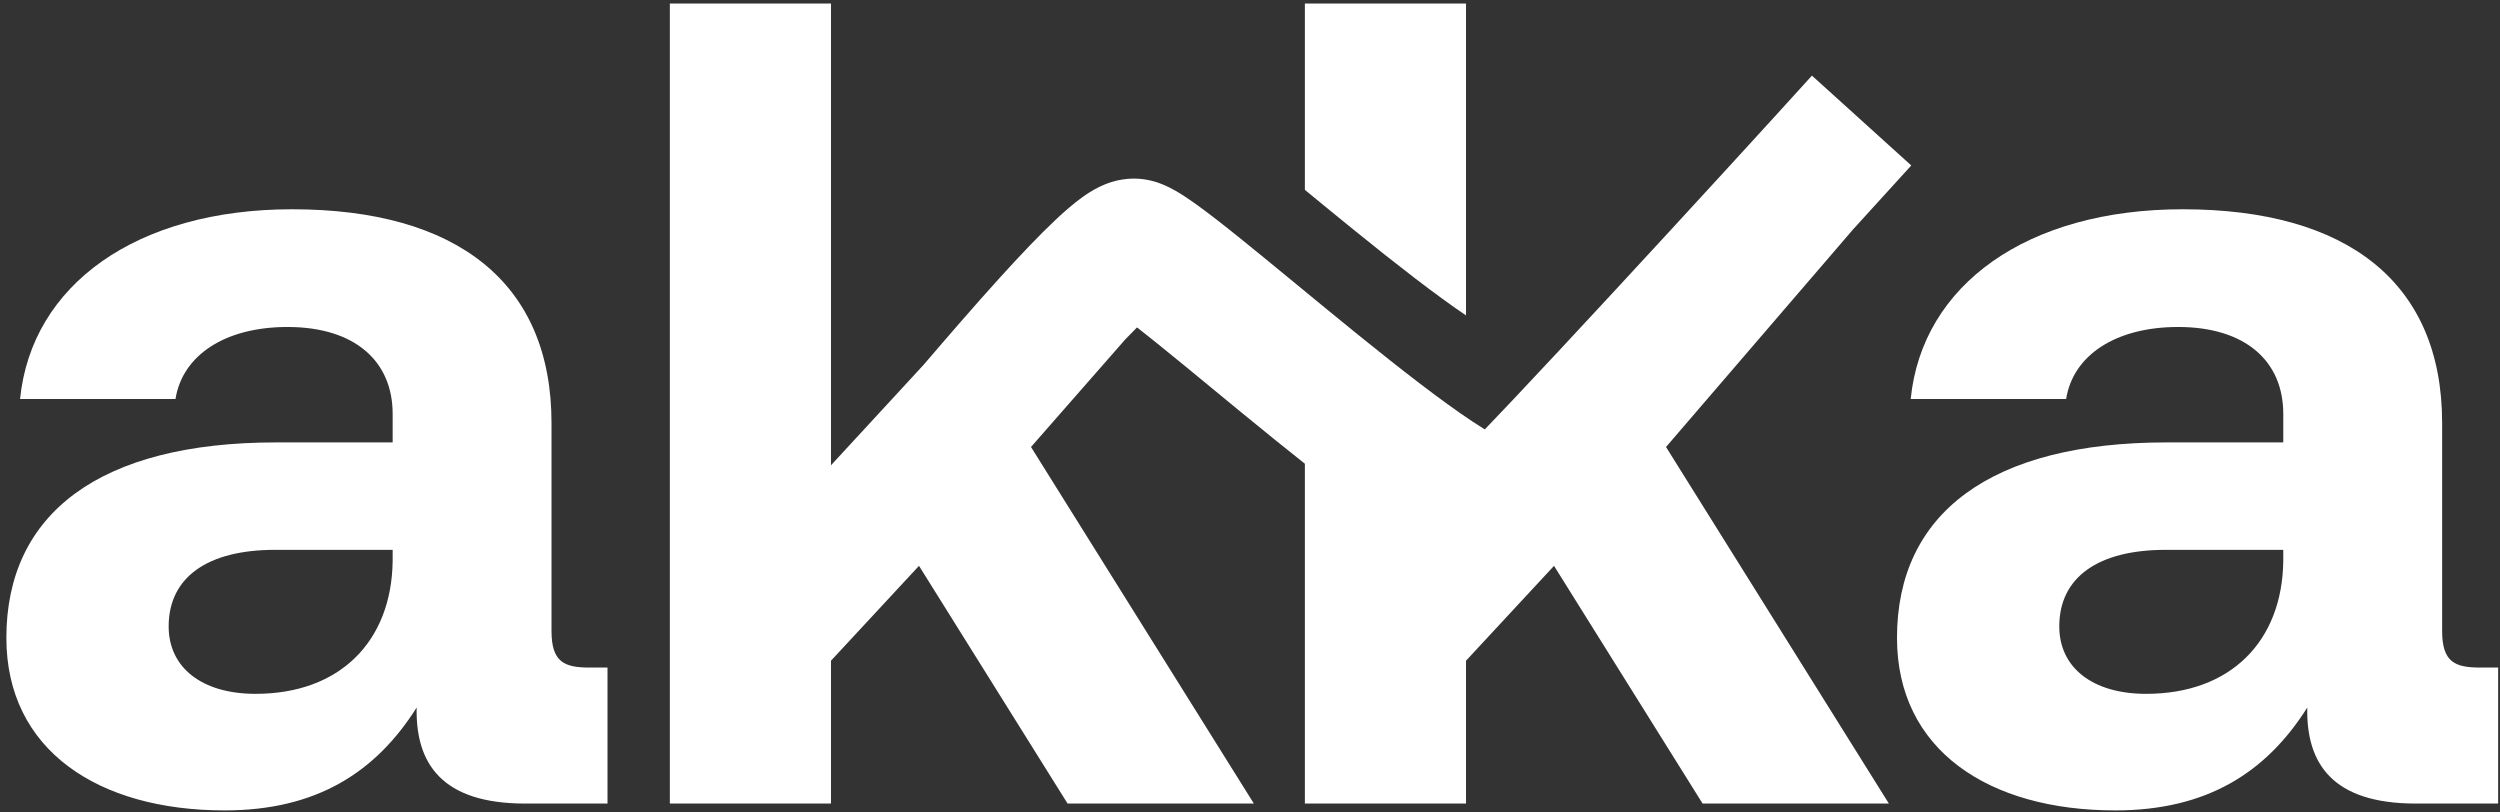
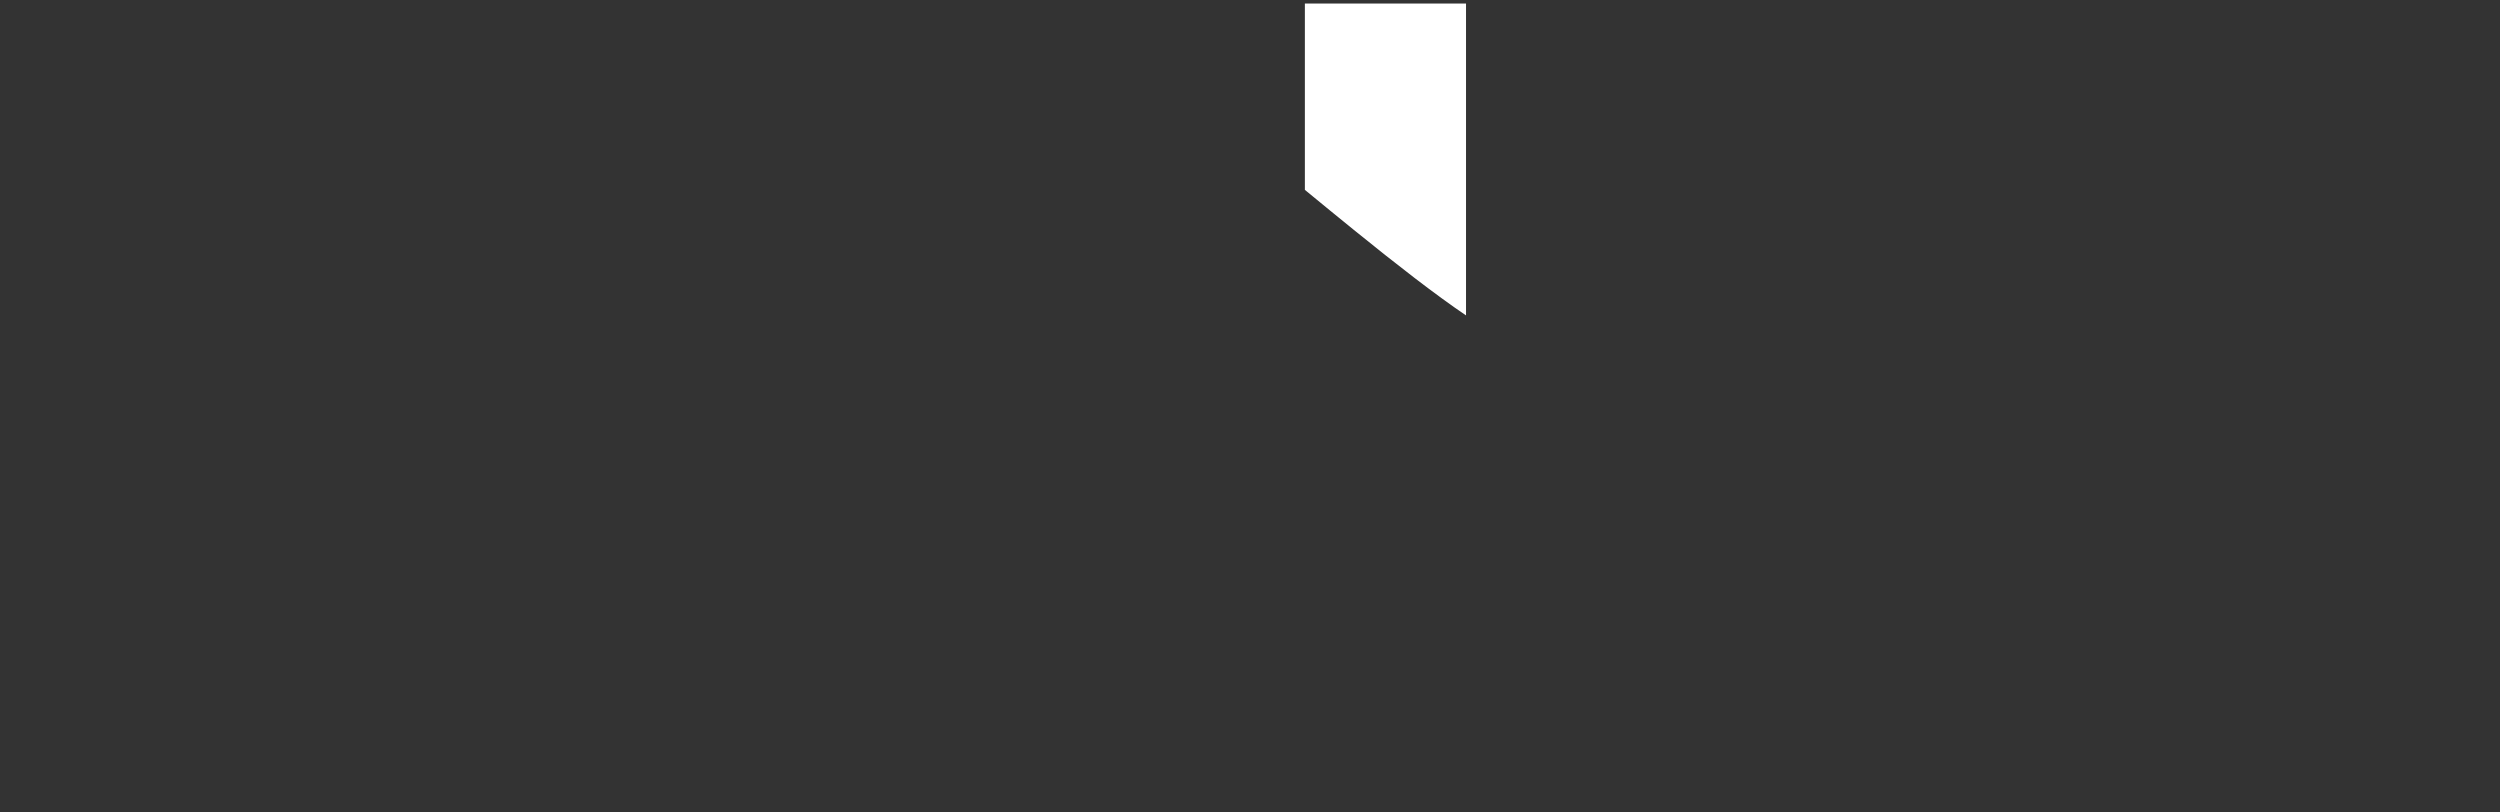
<svg xmlns="http://www.w3.org/2000/svg" width="280" height="91" viewBox="0 0 280 91" fill="none">
  <rect x="0" y="0" width="280" height="91" fill="#333333" stroke="none" />
-   <path fill-rule="evenodd" clip-rule="evenodd" d="M75.023 89.998V0.398H93.071V52.11L103.44 40.864C106.043 37.822 109.115 34.261 111.995 31.087C114.188 28.67 116.395 26.335 118.285 24.562C119.213 23.691 120.223 22.805 121.217 22.091C121.71 21.736 122.358 21.308 123.109 20.94C123.716 20.643 125.143 20.001 126.999 20.001C128.536 20.001 129.726 20.458 130.158 20.631C130.74 20.864 131.244 21.13 131.614 21.34C132.362 21.764 133.13 22.282 133.83 22.781C135.259 23.798 137.012 25.171 138.888 26.681C140.683 28.125 142.927 29.971 145.279 31.906C147.552 33.777 149.926 35.73 152.092 37.483C156.835 41.321 161.377 44.858 164.901 47.2C165.413 47.54 165.878 47.838 166.295 48.095C167.161 47.195 168.176 46.129 169.312 44.926C172.444 41.611 176.434 37.329 180.633 32.793C189.031 23.721 198.211 13.693 202.938 8.469L214.061 18.532C212.37 20.401 210.121 22.872 207.547 25.689L186.594 50.062L211.554 89.998H190.69L174.05 63.374L164.194 73.998V89.998H146.146V51.94C144.978 51.015 143.809 50.077 142.656 49.143C140.117 47.088 137.806 45.185 135.643 43.403L135.641 43.401C133.468 41.611 131.443 39.943 129.485 38.367C128.703 37.738 127.989 37.171 127.346 36.669C126.925 37.091 126.479 37.548 126.011 38.036L115.471 50.062L140.431 89.998H119.567L102.927 63.374L93.071 73.998V89.998H75.023ZM168.739 49.398C168.741 49.399 168.742 49.399 168.742 49.399C168.742 49.399 168.732 49.395 168.712 49.39C168.725 49.394 168.734 49.397 168.739 49.398Z" fill="white" />
-   <path fill-rule="evenodd" clip-rule="evenodd" d="M277.743 74.766H279.791V89.999H270.575C261.231 89.999 258.287 85.519 258.415 79.246C253.807 86.542 247.151 90.766 236.911 90.766C222.703 90.766 212.463 83.983 212.463 71.439C212.463 57.486 222.959 49.55 242.671 49.55H255.727V46.35C255.727 40.462 251.503 36.622 243.951 36.622C236.911 36.622 232.175 39.822 231.407 44.687H213.999C215.279 31.887 227.055 23.438 244.463 23.438C262.895 23.438 273.519 31.63 273.519 47.374V70.67C273.519 74.126 274.927 74.766 277.743 74.766ZM255.727 62.862V61.583H242.543C234.991 61.583 230.639 64.654 230.639 70.159C230.639 74.766 234.351 77.71 240.367 77.71C249.839 77.71 255.599 71.822 255.727 62.862Z" fill="white" />
-   <path fill-rule="evenodd" clip-rule="evenodd" d="M68.041 74.766H65.993C63.177 74.766 61.769 74.126 61.769 70.67V47.374C61.769 31.63 51.145 23.438 32.713 23.438C15.305 23.438 3.529 31.887 2.249 44.687H19.657C20.425 39.822 25.161 36.622 32.201 36.622C39.753 36.622 43.977 40.462 43.977 46.35V49.55H30.921C11.209 49.55 0.713 57.486 0.713 71.439C0.713 83.983 10.953 90.766 25.161 90.766C35.401 90.766 42.057 86.542 46.665 79.246C46.537 85.519 49.481 89.999 58.825 89.999H68.041V74.766ZM43.977 61.583V62.862C43.849 71.822 38.089 77.71 28.617 77.71C22.601 77.71 18.889 74.766 18.889 70.159C18.889 64.654 23.241 61.583 30.793 61.583H43.977Z" fill="white" />
  <path d="M146.146 21.265C148.044 22.826 149.977 24.412 151.778 25.869C156.332 29.555 160.715 32.974 164.194 35.326V0.398H146.146V21.265Z" fill="white" />
</svg>